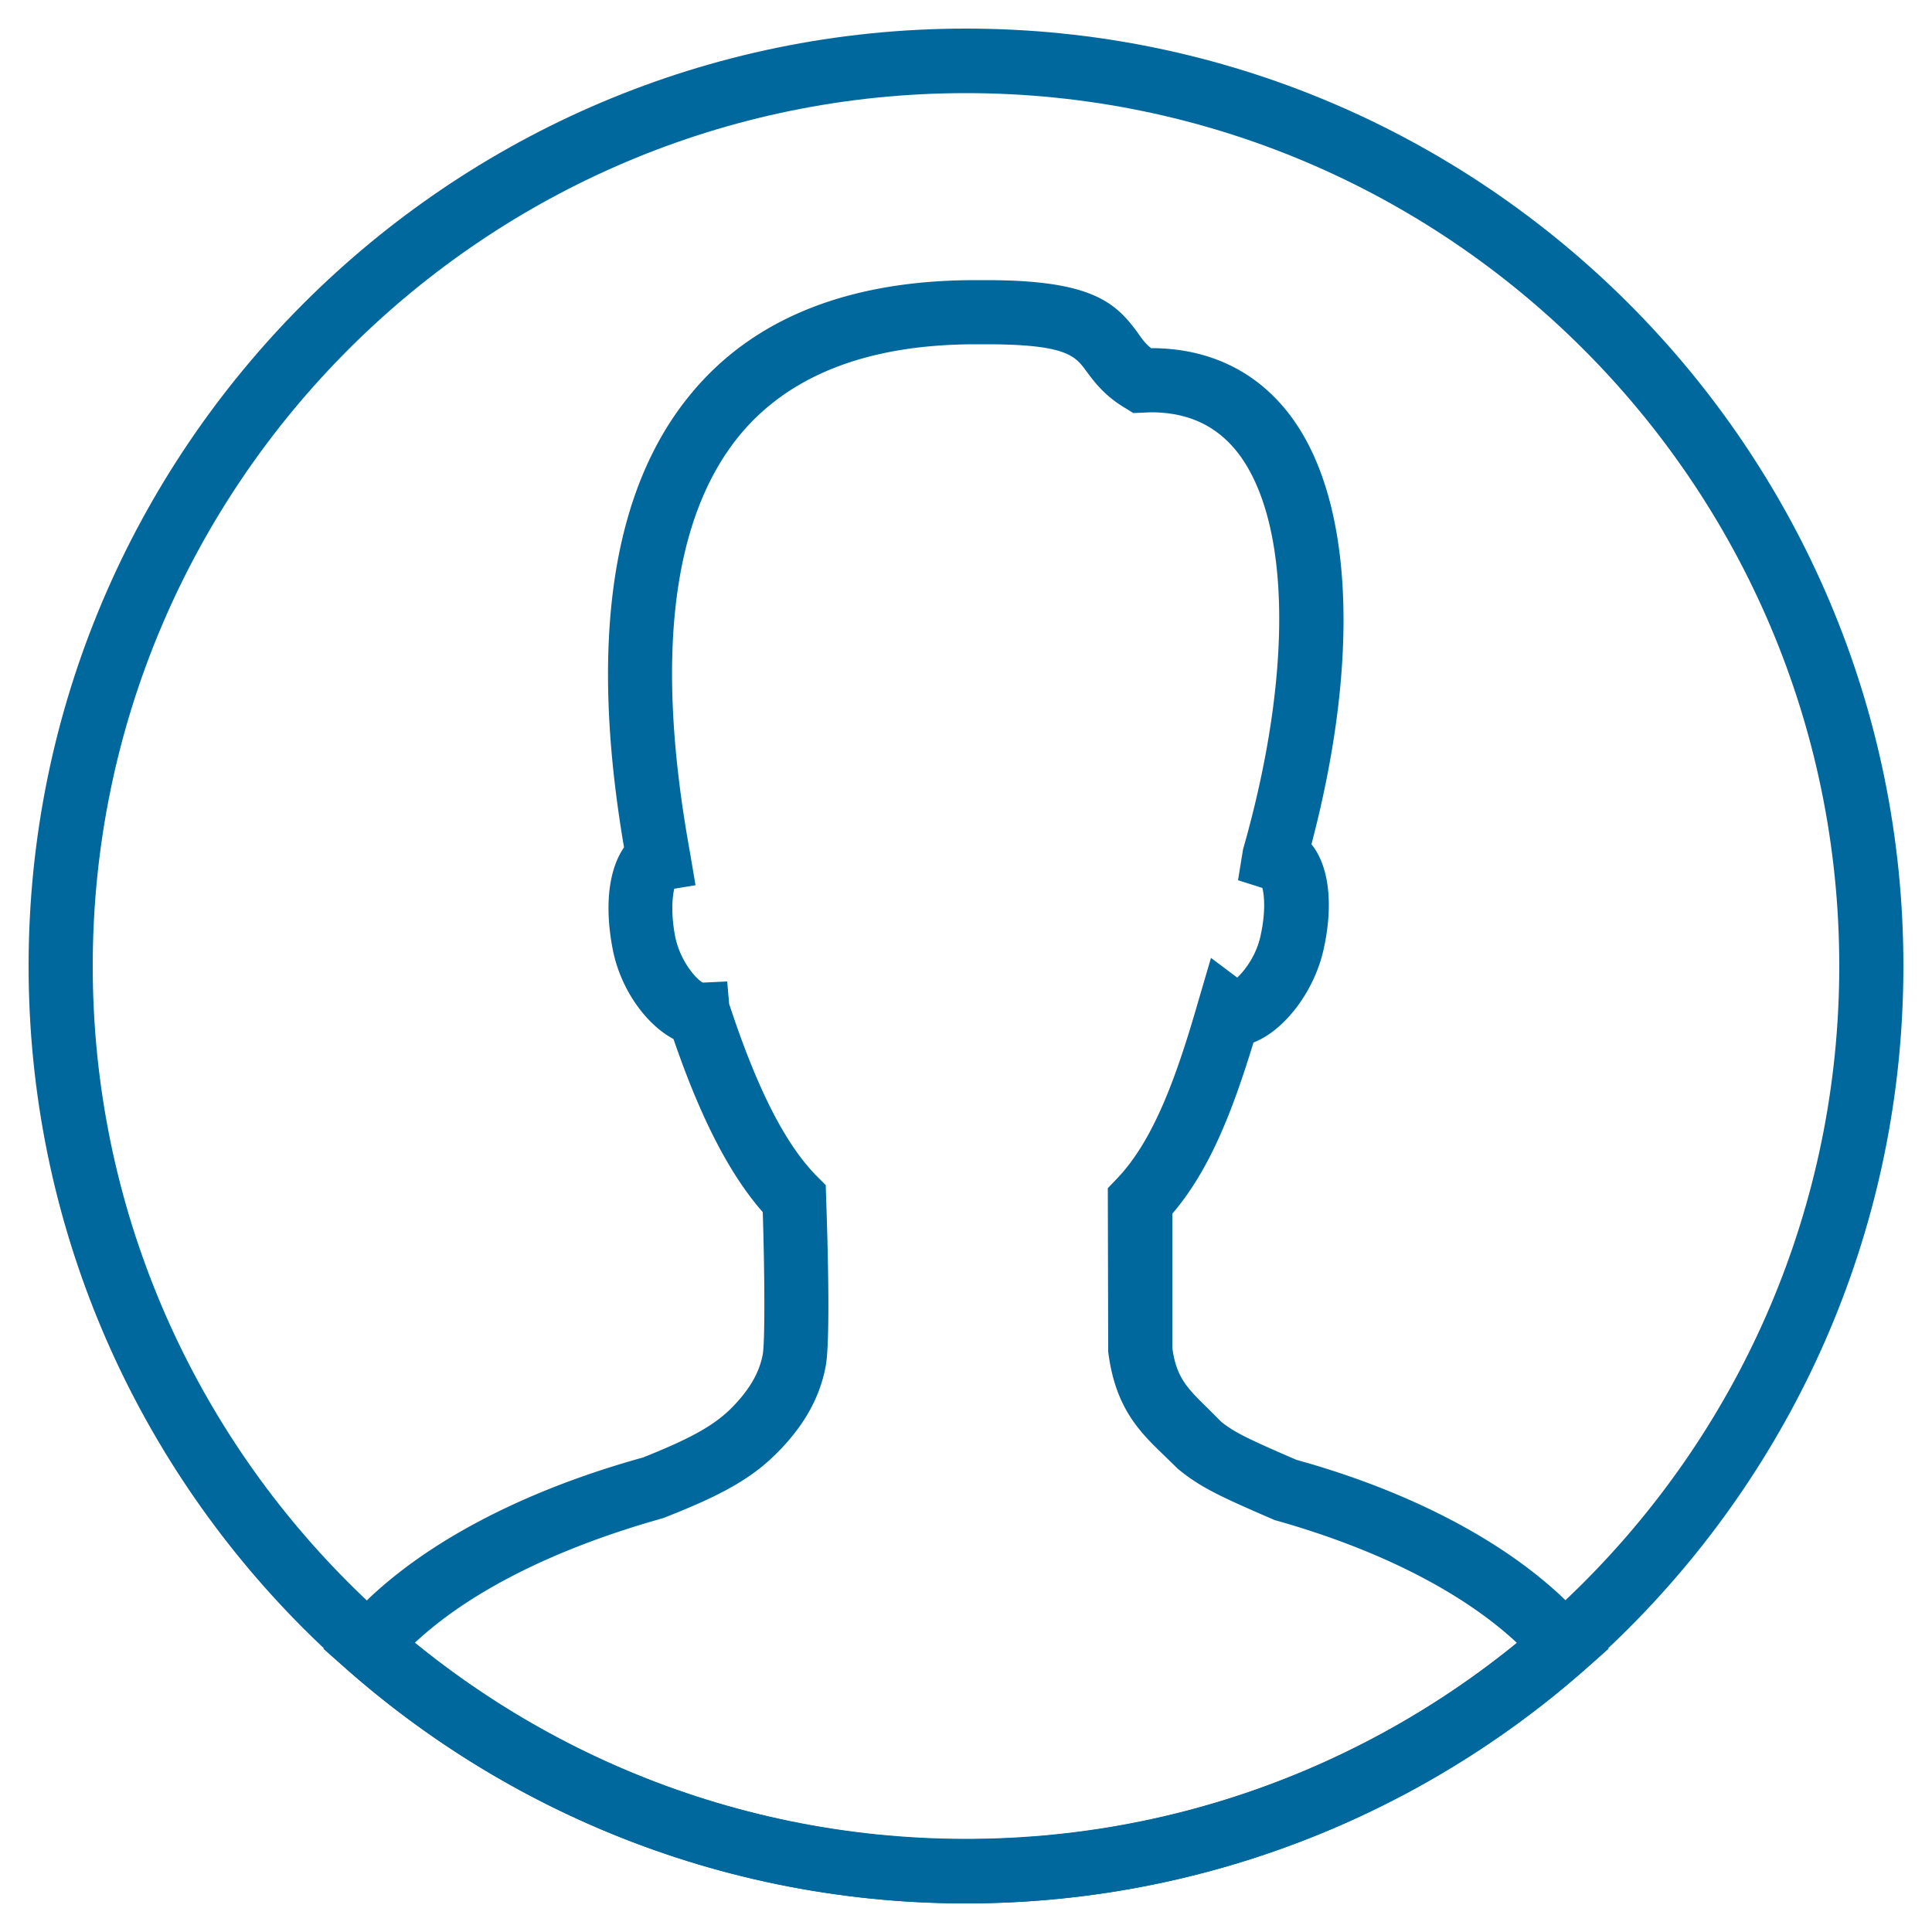
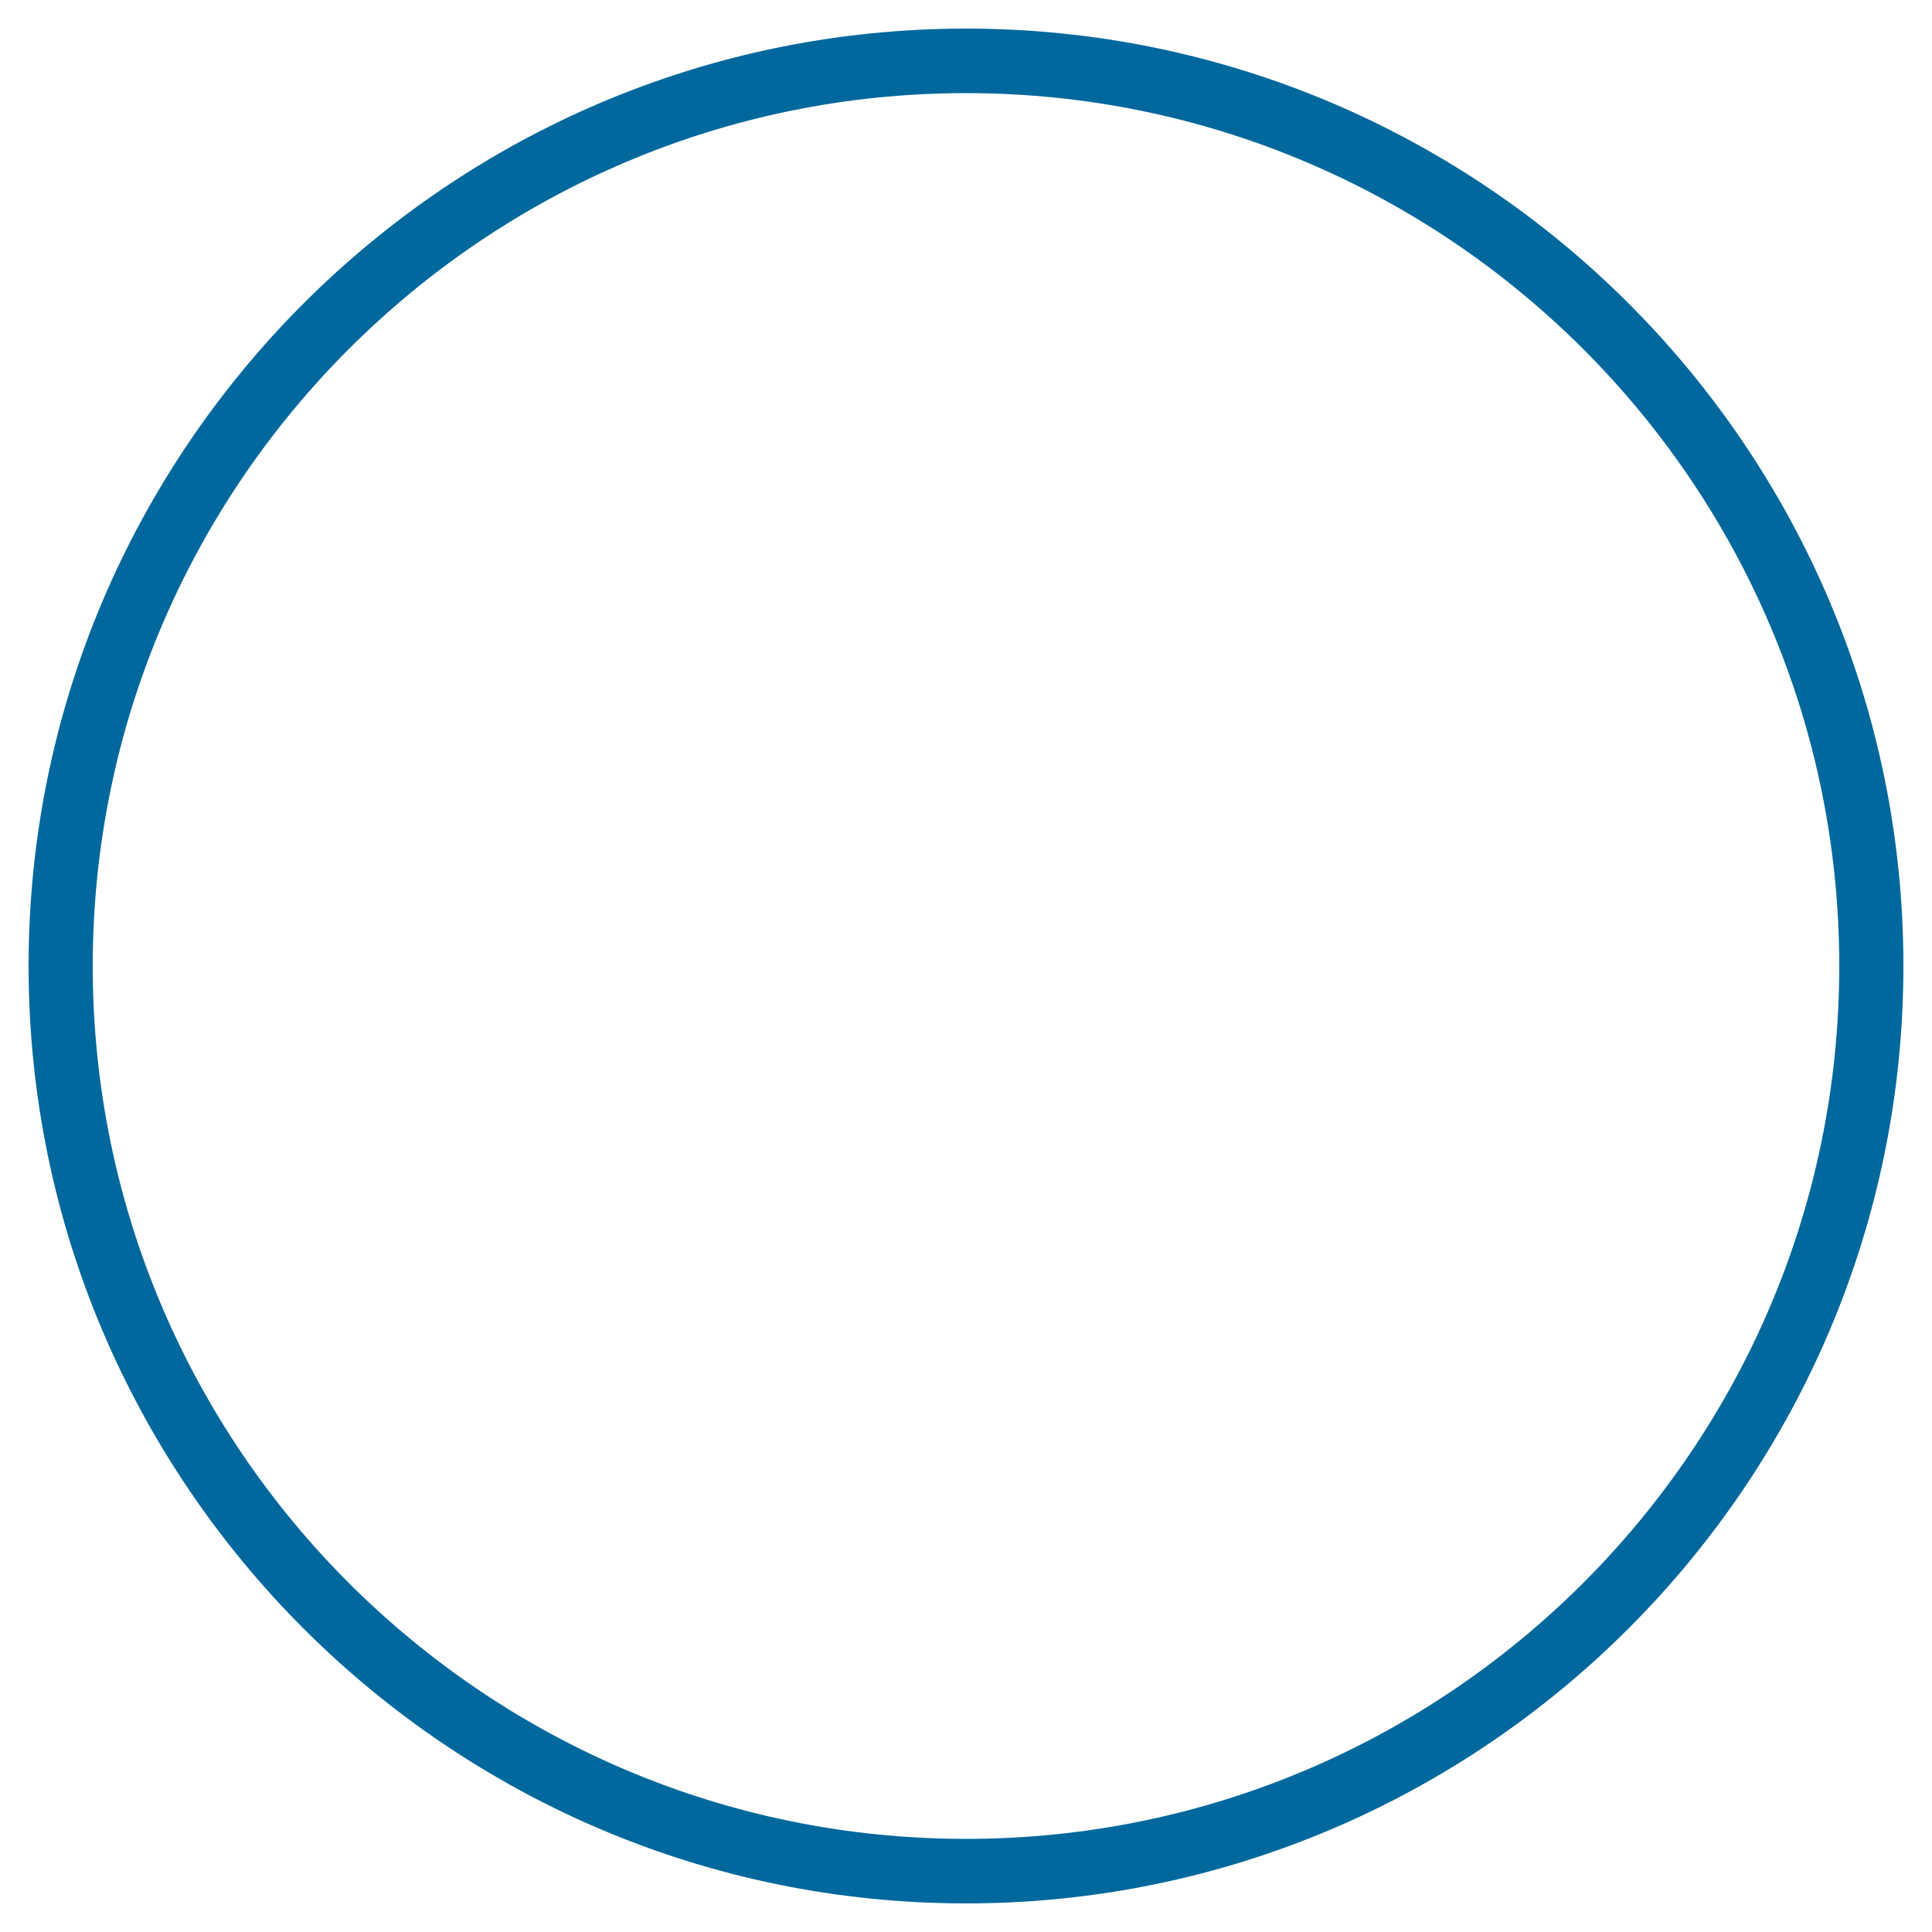
<svg xmlns="http://www.w3.org/2000/svg" width="50" height="50" viewBox="0 0 50 50" style="enable-background:new 0 0 50 50">
  <style>.st0{fill:#00689c}</style>
  <path class="st0" d="M25 49.26C11.62 49.26.74 38.37.74 25 .74 11.63 11.62.74 25 .74S49.26 11.62 49.26 25c0 13.37-10.88 24.26-24.26 24.26zm0-46.85C12.54 2.41 2.4 12.54 2.4 25c0 12.46 10.14 22.59 22.6 22.59S47.6 37.46 47.6 25C47.6 12.54 37.46 2.41 25 2.41z" />
-   <path class="st0" d="M25 49.26c-5.9 0-11.59-2.15-16.02-6.05l-.61-.54.53-.62c1.56-1.84 4.31-3.38 7.74-4.33 1.23-.49 1.82-.82 2.27-1.26.47-.47.74-.92.83-1.41.06-.34.05-2.11 0-3.68-.85-.97-1.6-2.41-2.31-4.48-.73-.39-1.39-1.32-1.58-2.36-.21-1.11-.09-2.04.3-2.6-.91-5.33-.32-9.28 1.75-11.76 1.61-1.94 4.08-2.92 7.34-2.92h.29c2.71 0 3.34.57 3.92 1.37.11.16.2.28.34.39 1.5 0 2.74.6 3.6 1.74 1.63 2.16 1.82 6.28.55 11.1.45.55.58 1.55.31 2.74-.25 1.1-1.03 2.09-1.81 2.39-.58 1.9-1.17 3.34-2.1 4.43v3.47c.1.77.39 1.05.92 1.57l.35.35c.33.26.62.41 1.94.98 3.29.91 6.02 2.44 7.56 4.27l.52.62-.61.54A24.234 24.234 0 0 1 25 49.26zm-14.27-6.74C14.76 45.8 19.79 47.6 25 47.6c5.21 0 10.24-1.8 14.26-5.08-1.4-1.31-3.59-2.43-6.27-3.18-1.46-.63-1.92-.85-2.5-1.32l-.39-.38c-.61-.59-1.24-1.21-1.42-2.66l-.01-4.23.23-.24c.92-.96 1.51-2.51 2.1-4.56l.34-1.16.68.51c.2-.19.49-.57.6-1.07.14-.62.1-1.06.05-1.25l-.63-.2.13-.8c1.29-4.51 1.24-8.43-.11-10.23-.55-.72-1.29-1.08-2.28-1.08l-.45.02-.21-.13c-.54-.32-.81-.69-1.01-.96-.28-.38-.5-.69-2.58-.69h-.28c-2.75 0-4.79.78-6.08 2.32-1.79 2.15-2.23 5.8-1.31 10.85l.14.83-.55.09c-.05.21-.09.63.02 1.22.13.67.57 1.14.72 1.21l.63-.03.05.58c.73 2.22 1.46 3.64 2.27 4.46l.23.23.01.33c.03.84.12 3.65-.01 4.35-.15.82-.57 1.57-1.29 2.28-.7.7-1.57 1.13-2.92 1.66-2.79.78-5.01 1.9-6.43 3.23z" />
</svg>